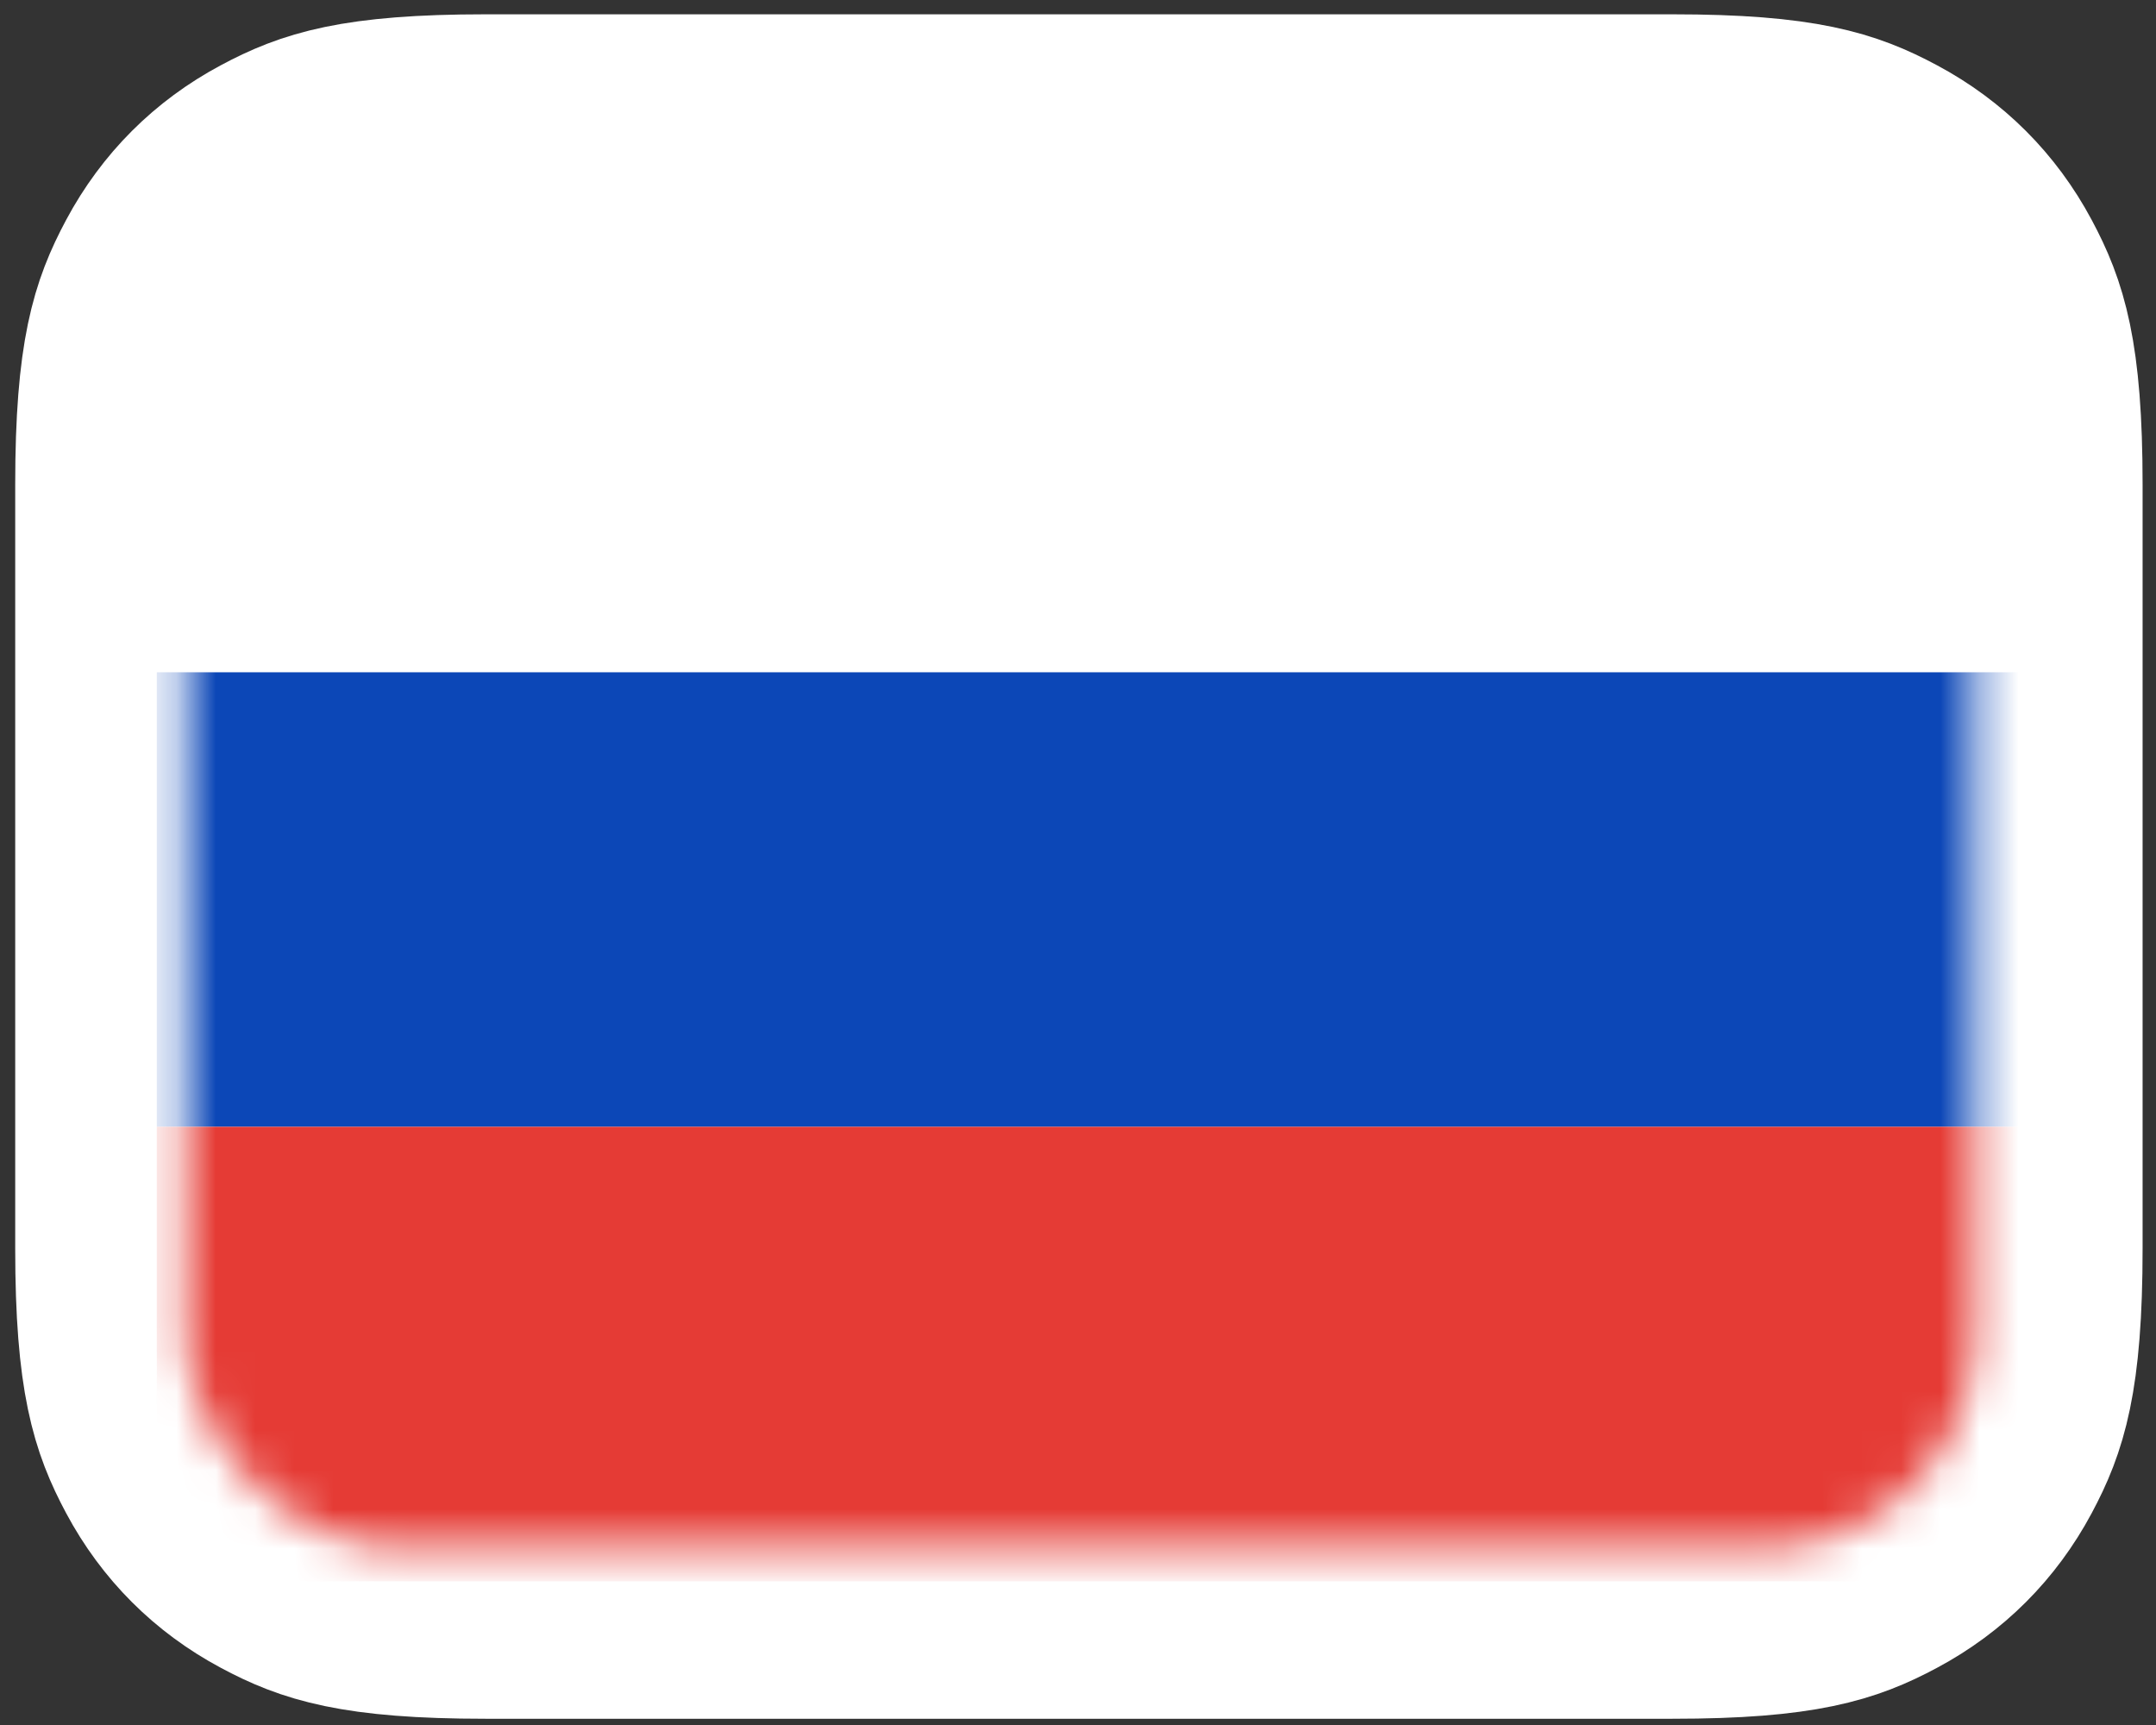
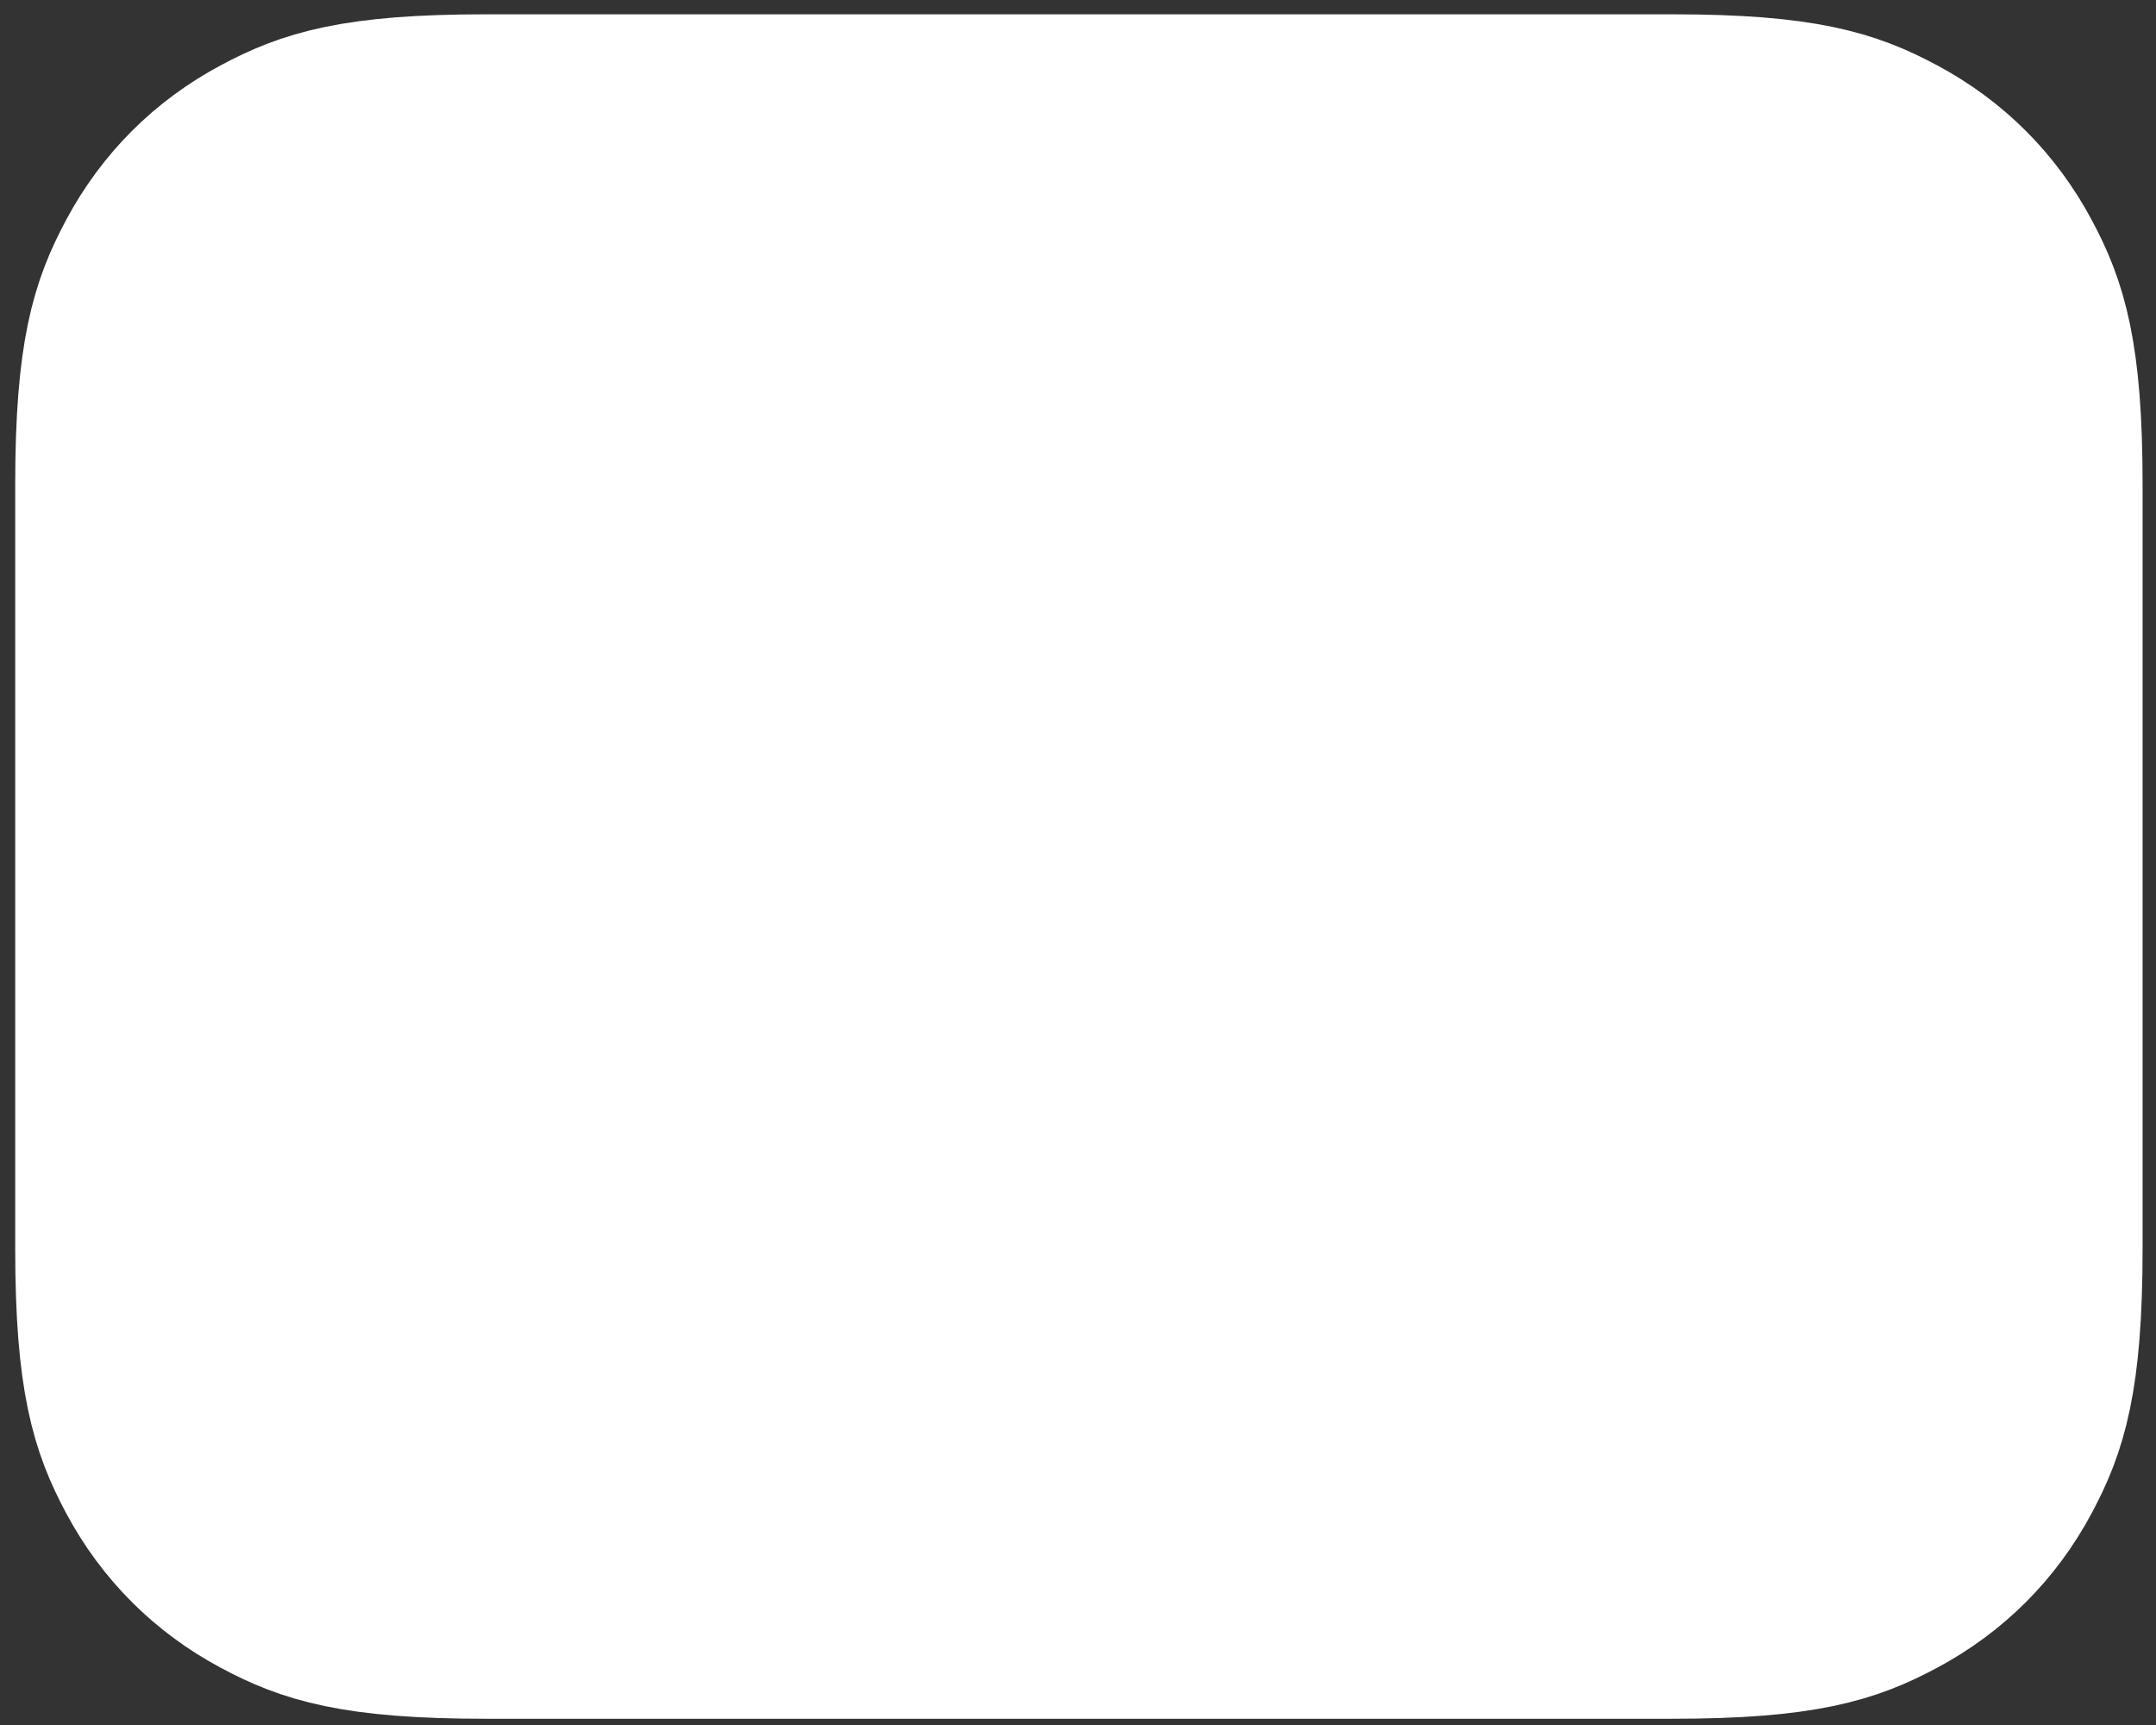
<svg xmlns="http://www.w3.org/2000/svg" width="55" height="44" viewBox="0 0 55 44" fill="none">
  <rect x="0" y="0" width="55" height="44" fill="#333333" stroke="none" />
  <path fill-rule="evenodd" clip-rule="evenodd" d="M42.66 2.539H12.387C9.058 2.539 7.87 2.933 6.658 3.582C5.342 4.285 4.309 5.318 3.605 6.634C2.957 7.846 2.562 9.034 2.562 12.364V31.842C2.562 35.172 2.957 36.36 3.605 37.572C4.309 38.888 5.342 39.92 6.658 40.624C7.87 41.273 9.058 41.667 12.387 41.667H42.66C45.989 41.667 47.177 41.273 48.389 40.624C49.705 39.92 50.738 38.888 51.442 37.572C52.09 36.36 52.484 35.172 52.484 31.842V12.364C52.484 9.034 52.09 7.846 51.442 6.634C50.738 5.318 49.705 4.285 48.389 3.582C47.177 2.933 45.989 2.539 42.66 2.539Z" fill="white" stroke="white" stroke-width="4.348" />
  <mask id="mask0_4656_59569" style="mask-type:alpha" maskUnits="userSpaceOnUse" x="4" y="4" width="47" height="36">
-     <rect x="4.734" y="4.711" width="45.649" height="34.78" rx="5.434" fill="#C4C4C4" />
-   </mask>
+     </mask>
  <g mask="url(#mask0_4656_59569)">
    <path fill-rule="evenodd" clip-rule="evenodd" d="M4 28.742H51.823V17.148H4V28.742Z" fill="#0C47B7" />
    <path fill-rule="evenodd" clip-rule="evenodd" d="M4 40.336H51.823V28.742H4V40.336Z" fill="#E53B35" />
  </g>
</svg>